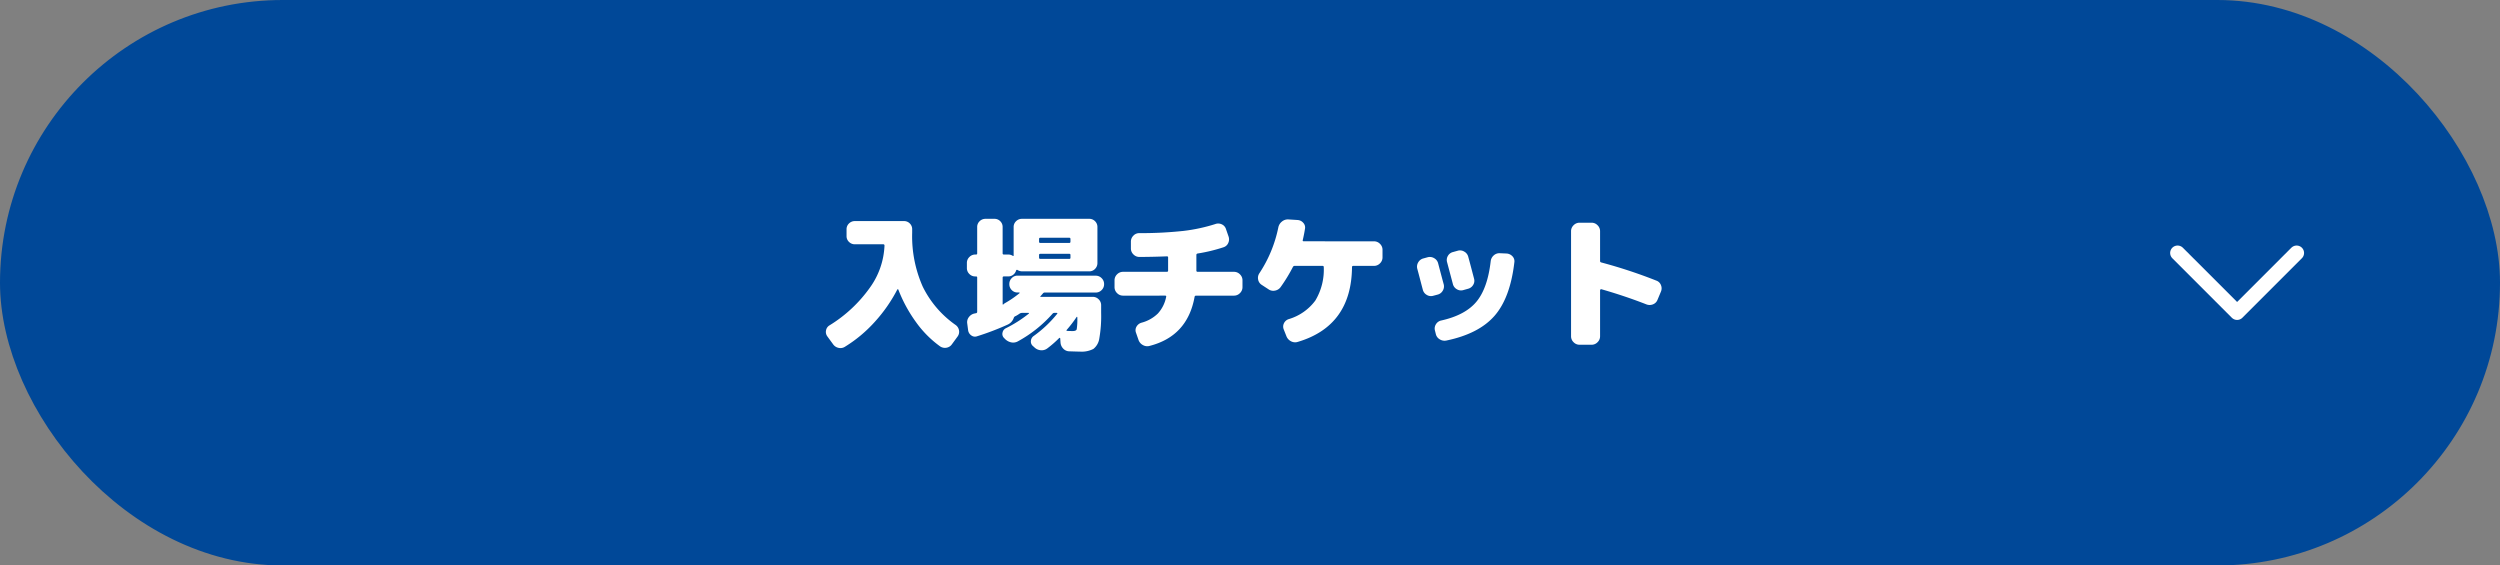
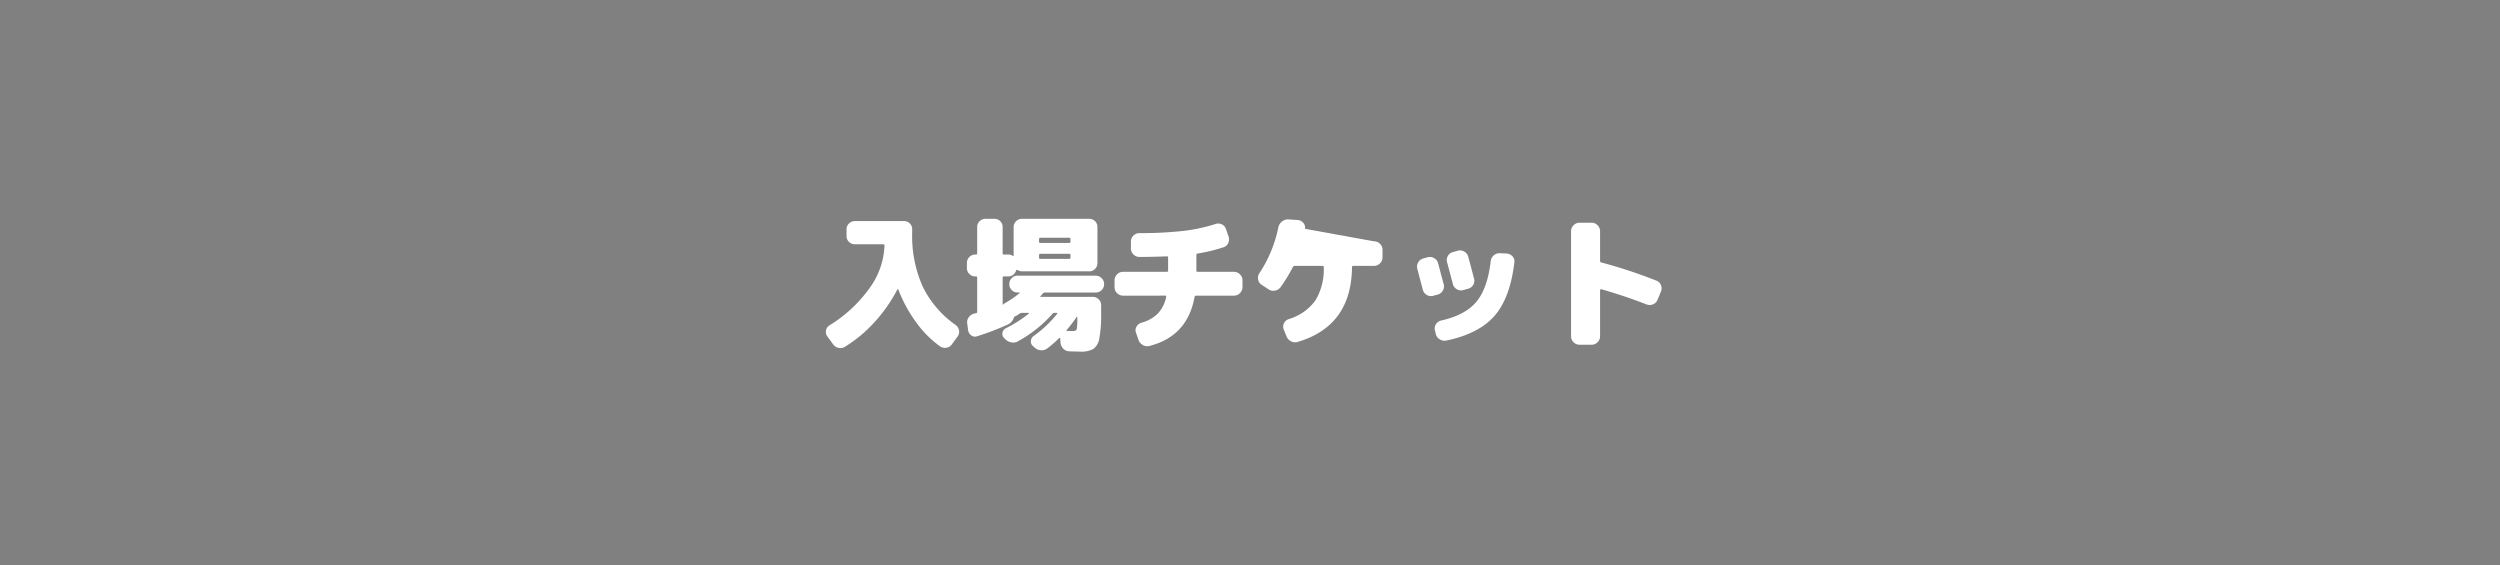
<svg xmlns="http://www.w3.org/2000/svg" width="504" height="114" viewBox="0 0 504 114">
  <rect x="0" y="0" width="504" height="114" fill="#808080" stroke="none" />
  <g id="top_ticket_typelink02_off_pc" transform="translate(-875 -5953)">
    <g id="グループ_17376" data-name="グループ 17376" transform="translate(446 -945)">
-       <rect id="長方形_3156" data-name="長方形 3156" width="500" height="110" rx="55" transform="translate(431 6900)" fill="#004898" stroke="#004898" stroke-width="4" />
-       <path id="パス_20701" data-name="パス 20701" d="M-59.355-2.49a1.678,1.678,0,0,1,.69,1.08,1.6,1.6,0,0,1-.27,1.23l-1.14,1.56a1.661,1.661,0,0,1-1.11.72,1.743,1.743,0,0,1-1.29-.27A21.14,21.14,0,0,1-67.3-3.015,28.666,28.666,0,0,1-70.9-9.63a.107.107,0,0,0-.1-.06.107.107,0,0,0-.105.06,30.483,30.483,0,0,1-4.56,6.54,27.358,27.358,0,0,1-5.97,4.98,1.669,1.669,0,0,1-1.305.24,1.783,1.783,0,0,1-1.125-.75l-1.14-1.56a1.509,1.509,0,0,1-.27-1.2,1.47,1.47,0,0,1,.69-1.02,27.755,27.755,0,0,0,8.13-7.575,15.562,15.562,0,0,0,2.97-8.505q0-.27-.24-.27h-5.73a1.642,1.642,0,0,1-1.185-.48,1.568,1.568,0,0,1-.495-1.17v-1.38a1.568,1.568,0,0,1,.495-1.17,1.642,1.642,0,0,1,1.185-.48h9.9a1.592,1.592,0,0,1,1.17.48,1.592,1.592,0,0,1,.48,1.17v.69A25.023,25.023,0,0,0-65.97-10.2,20.419,20.419,0,0,0-59.355-2.49Zm28.26-9.93a1.617,1.617,0,0,1,1.185.5,1.617,1.617,0,0,1,.495,1.185v.03a1.617,1.617,0,0,1-.495,1.185,1.617,1.617,0,0,1-1.185.495h-10.23a.467.467,0,0,0-.42.18q-.3.36-.48.54-.15.15.09.15h10.44a1.617,1.617,0,0,1,1.185.5,1.617,1.617,0,0,1,.5,1.185v1.56A25.848,25.848,0,0,1-30.375.2a3.275,3.275,0,0,1-1.2,2.145,5.155,5.155,0,0,1-2.7.54q-.39,0-2.19-.06a1.7,1.7,0,0,1-1.185-.54A1.946,1.946,0,0,1-38.2,1.05l-.06-.84q0-.06-.09-.09t-.12.03a21.635,21.635,0,0,1-2.37,2.07,1.9,1.9,0,0,1-1.335.39,2.05,2.05,0,0,1-1.275-.57l-.3-.27a1.176,1.176,0,0,1-.42-1.05,1.309,1.309,0,0,1,.57-.99,24.154,24.154,0,0,0,4.71-4.44q.15-.21-.09-.21h-.42a.467.467,0,0,0-.42.18A25.888,25.888,0,0,1-46.785.81a1.93,1.93,0,0,1-1.365.21A2.458,2.458,0,0,1-49.395.33L-49.6.12A1.122,1.122,0,0,1-49.89-.945a1.232,1.232,0,0,1,.675-.885,25.626,25.626,0,0,0,4.62-2.94.059.059,0,0,0,.03-.09.1.1,0,0,0-.09-.06H-46a.858.858,0,0,0-.45.15q-.09.06-.3.2a3.825,3.825,0,0,1-.33.195.676.676,0,0,1-.24.12.547.547,0,0,0-.3.33,2.3,2.3,0,0,1-1.2,1.35,54.21,54.21,0,0,1-6.21,2.37A1.231,1.231,0,0,1-56.2-.39a1.494,1.494,0,0,1-.63-1.05l-.18-1.38a1.653,1.653,0,0,1,.345-1.26,1.877,1.877,0,0,1,1.125-.72.644.644,0,0,0,.165-.03.644.644,0,0,1,.165-.03.278.278,0,0,0,.21-.3v-6.87a.212.212,0,0,0-.24-.24h-.15a1.617,1.617,0,0,1-1.185-.495,1.617,1.617,0,0,1-.5-1.185V-15a1.617,1.617,0,0,1,.5-1.185,1.617,1.617,0,0,1,1.185-.5h.15a.212.212,0,0,0,.24-.24v-5.31a1.568,1.568,0,0,1,.495-1.17,1.642,1.642,0,0,1,1.185-.48h1.8a1.592,1.592,0,0,1,1.17.48,1.592,1.592,0,0,1,.48,1.17v5.31q0,.24.27.24h.87a1.627,1.627,0,0,1,.87.24q.21.15.21-.09v-5.7a1.568,1.568,0,0,1,.495-1.17,1.642,1.642,0,0,1,1.185-.48h13.56a1.592,1.592,0,0,1,1.17.48,1.592,1.592,0,0,1,.48,1.17v7.26a1.642,1.642,0,0,1-.48,1.185,1.568,1.568,0,0,1-1.17.495h-13.56a1.85,1.85,0,0,1-.9-.27.136.136,0,0,0-.15-.03.193.193,0,0,0-.12.09,1.673,1.673,0,0,1-.585.885,1.571,1.571,0,0,1-1,.345h-.87q-.27,0-.27.24v5.34a.1.1,0,0,0,.045.09q.045.03.1-.03a1.287,1.287,0,0,1,.3-.24,20.865,20.865,0,0,0,2.94-2.01q.06-.06.03-.105a.1.1,0,0,0-.09-.045h-.33a1.568,1.568,0,0,1-1.17-.495,1.642,1.642,0,0,1-.48-1.185v-.03a1.642,1.642,0,0,1,.48-1.185,1.568,1.568,0,0,1,1.17-.5Zm-11.43-7.38v.51a.239.239,0,0,0,.27.27h5.82q.24,0,.24-.27v-.51q0-.27-.24-.27h-5.82A.239.239,0,0,0-42.525-19.8Zm0,3.21v.54q0,.24.27.24h5.82a.212.212,0,0,0,.24-.24v-.54a.212.212,0,0,0-.24-.24h-5.82Q-42.525-16.83-42.525-16.59Zm5.58,15.09q-.15.21.12.21.45.03,1.08.03.69,0,.81-.36a12.753,12.753,0,0,0,.12-2.43.071.071,0,0,0-.06-.075.073.073,0,0,0-.09.045A25.079,25.079,0,0,1-36.945-1.5Zm33.72-11.7a1.642,1.642,0,0,1,1.2.51,1.642,1.642,0,0,1,.51,1.2v1.38a1.642,1.642,0,0,1-.51,1.2,1.642,1.642,0,0,1-1.2.51h-7.65a.293.293,0,0,0-.3.27q-1.44,7.92-9.09,9.87A1.744,1.744,0,0,1-21.6,1.56,1.87,1.87,0,0,1-22.485.51l-.51-1.47a1.406,1.406,0,0,1,.12-1.2,1.691,1.691,0,0,1,.99-.78A7.418,7.418,0,0,0-18.57-4.8,6.918,6.918,0,0,0-16.9-8.16q.06-.24-.21-.24H-25.6a1.642,1.642,0,0,1-1.2-.51,1.642,1.642,0,0,1-.51-1.2v-1.38a1.642,1.642,0,0,1,.51-1.2,1.642,1.642,0,0,1,1.2-.51h8.82a.239.239,0,0,0,.27-.27v-2.61a.212.212,0,0,0-.24-.24q-3.24.12-5.55.12a1.642,1.642,0,0,1-1.2-.51,1.642,1.642,0,0,1-.51-1.2v-1.38a1.667,1.667,0,0,1,.5-1.2A1.593,1.593,0,0,1-22.335-21a79.9,79.9,0,0,0,8.94-.45A34.365,34.365,0,0,0-7-22.83a1.678,1.678,0,0,1,1.32.06,1.54,1.54,0,0,1,.84.96l.51,1.47a1.717,1.717,0,0,1-.06,1.335,1.535,1.535,0,0,1-.96.855,33.091,33.091,0,0,1-5.22,1.26.284.284,0,0,0-.24.3v3.12a.239.239,0,0,0,.27.27Zm28.23-6.15a1.642,1.642,0,0,1,1.2.51,1.642,1.642,0,0,1,.51,1.2v1.53a1.642,1.642,0,0,1-.51,1.2,1.642,1.642,0,0,1-1.2.51h-4.17a.239.239,0,0,0-.27.27Q20.445-2.28,9.615.93A1.727,1.727,0,0,1,8.265.8,1.924,1.924,0,0,1,7.335-.24L6.8-1.59A1.506,1.506,0,0,1,6.84-2.82a1.607,1.607,0,0,1,.945-.84A10.3,10.3,0,0,0,13.17-7.41a12.064,12.064,0,0,0,1.7-6.75q0-.24-.27-.24H9.015a.389.389,0,0,0-.36.21,32.389,32.389,0,0,1-2.49,4.08,1.768,1.768,0,0,1-1.14.7,1.677,1.677,0,0,1-1.32-.285l-1.38-.9a1.586,1.586,0,0,1-.69-1.08,1.65,1.65,0,0,1,.27-1.26,26.2,26.2,0,0,0,3.81-9.24,2.007,2.007,0,0,1,.72-1.155,1.857,1.857,0,0,1,1.29-.435l1.89.12a1.634,1.634,0,0,1,1.14.585,1.366,1.366,0,0,1,.33,1.185q-.18,1.14-.45,2.28-.06.24.21.24Zm26.73,2.46a1.74,1.74,0,0,1,1.185.57,1.428,1.428,0,0,1,.375,1.2q-.84,7.2-4.02,10.815T39.555.66A1.846,1.846,0,0,1,38.22.39a1.653,1.653,0,0,1-.765-1.08l-.18-.72A1.576,1.576,0,0,1,37.5-2.655a1.626,1.626,0,0,1,1.065-.735q4.83-1.08,7.08-3.78t2.88-8.16a1.833,1.833,0,0,1,.615-1.185,1.7,1.7,0,0,1,1.245-.435Zm-12.69,6.18a1.66,1.66,0,0,1-.18,1.305,1.657,1.657,0,0,1-1.05.8l-.9.24a1.6,1.6,0,0,1-1.275-.18,1.657,1.657,0,0,1-.8-1.05q-.21-.78-.585-2.22t-.525-1.98a1.66,1.66,0,0,1,.18-1.305,1.651,1.651,0,0,1,1.02-.795l.87-.24a1.7,1.7,0,0,1,1.32.18,1.646,1.646,0,0,1,.81,1.05Q38.805-11.58,39.045-10.71Zm2.85-6.75a1.641,1.641,0,0,1,1.29.18A1.646,1.646,0,0,1,44-16.23q.39,1.41,1.17,4.41a1.559,1.559,0,0,1-.18,1.26,1.669,1.669,0,0,1-1.05.78l-.96.27A1.6,1.6,0,0,1,41.7-9.69a1.657,1.657,0,0,1-.8-1.05l-1.17-4.41a1.594,1.594,0,0,1,.165-1.26,1.614,1.614,0,0,1,1.035-.78Zm40.02,6.03a1.533,1.533,0,0,1,.93.9,1.681,1.681,0,0,1,0,1.32l-.69,1.65a1.587,1.587,0,0,1-.915.915,1.782,1.782,0,0,1-1.305.015q-4.29-1.68-9.09-3.06a.181.181,0,0,0-.18.045.215.215,0,0,0-.09.165V-.21a1.642,1.642,0,0,1-.51,1.2,1.642,1.642,0,0,1-1.2.51h-2.43a1.642,1.642,0,0,1-1.2-.51,1.642,1.642,0,0,1-.51-1.2V-21.39a1.642,1.642,0,0,1,.51-1.2,1.642,1.642,0,0,1,1.2-.51h2.43a1.642,1.642,0,0,1,1.2.51,1.642,1.642,0,0,1,.51,1.2v5.97a.3.3,0,0,0,.24.33A100.224,100.224,0,0,1,81.915-11.43Z" transform="translate(681 6966)" fill="#fff" />
+       <path id="パス_20701" data-name="パス 20701" d="M-59.355-2.49a1.678,1.678,0,0,1,.69,1.08,1.6,1.6,0,0,1-.27,1.23l-1.14,1.56a1.661,1.661,0,0,1-1.11.72,1.743,1.743,0,0,1-1.29-.27A21.14,21.14,0,0,1-67.3-3.015,28.666,28.666,0,0,1-70.9-9.63a.107.107,0,0,0-.1-.06.107.107,0,0,0-.105.06,30.483,30.483,0,0,1-4.56,6.54,27.358,27.358,0,0,1-5.97,4.98,1.669,1.669,0,0,1-1.305.24,1.783,1.783,0,0,1-1.125-.75l-1.14-1.56a1.509,1.509,0,0,1-.27-1.2,1.47,1.47,0,0,1,.69-1.02,27.755,27.755,0,0,0,8.13-7.575,15.562,15.562,0,0,0,2.97-8.505q0-.27-.24-.27h-5.73a1.642,1.642,0,0,1-1.185-.48,1.568,1.568,0,0,1-.495-1.17v-1.38a1.568,1.568,0,0,1,.495-1.17,1.642,1.642,0,0,1,1.185-.48h9.9a1.592,1.592,0,0,1,1.17.48,1.592,1.592,0,0,1,.48,1.17v.69A25.023,25.023,0,0,0-65.97-10.2,20.419,20.419,0,0,0-59.355-2.49Zm28.26-9.93a1.617,1.617,0,0,1,1.185.5,1.617,1.617,0,0,1,.495,1.185v.03a1.617,1.617,0,0,1-.495,1.185,1.617,1.617,0,0,1-1.185.495h-10.23a.467.467,0,0,0-.42.18q-.3.36-.48.54-.15.15.09.15h10.44a1.617,1.617,0,0,1,1.185.5,1.617,1.617,0,0,1,.5,1.185v1.56A25.848,25.848,0,0,1-30.375.2a3.275,3.275,0,0,1-1.2,2.145,5.155,5.155,0,0,1-2.7.54q-.39,0-2.19-.06a1.7,1.7,0,0,1-1.185-.54A1.946,1.946,0,0,1-38.2,1.05l-.06-.84q0-.06-.09-.09t-.12.03a21.635,21.635,0,0,1-2.37,2.07,1.9,1.9,0,0,1-1.335.39,2.05,2.05,0,0,1-1.275-.57l-.3-.27a1.176,1.176,0,0,1-.42-1.05,1.309,1.309,0,0,1,.57-.99,24.154,24.154,0,0,0,4.71-4.44q.15-.21-.09-.21h-.42a.467.467,0,0,0-.42.18A25.888,25.888,0,0,1-46.785.81a1.93,1.93,0,0,1-1.365.21A2.458,2.458,0,0,1-49.395.33L-49.6.12A1.122,1.122,0,0,1-49.89-.945a1.232,1.232,0,0,1,.675-.885,25.626,25.626,0,0,0,4.62-2.94.059.059,0,0,0,.03-.09.1.1,0,0,0-.09-.06H-46a.858.858,0,0,0-.45.15q-.09.06-.3.2a3.825,3.825,0,0,1-.33.195.676.676,0,0,1-.24.12.547.547,0,0,0-.3.33,2.3,2.3,0,0,1-1.2,1.35,54.21,54.21,0,0,1-6.21,2.37A1.231,1.231,0,0,1-56.2-.39a1.494,1.494,0,0,1-.63-1.05l-.18-1.38a1.653,1.653,0,0,1,.345-1.26,1.877,1.877,0,0,1,1.125-.72.644.644,0,0,0,.165-.03.644.644,0,0,1,.165-.03.278.278,0,0,0,.21-.3v-6.87a.212.212,0,0,0-.24-.24h-.15a1.617,1.617,0,0,1-1.185-.495,1.617,1.617,0,0,1-.5-1.185V-15a1.617,1.617,0,0,1,.5-1.185,1.617,1.617,0,0,1,1.185-.5h.15a.212.212,0,0,0,.24-.24v-5.31a1.568,1.568,0,0,1,.495-1.17,1.642,1.642,0,0,1,1.185-.48h1.8a1.592,1.592,0,0,1,1.17.48,1.592,1.592,0,0,1,.48,1.17v5.31q0,.24.27.24h.87a1.627,1.627,0,0,1,.87.24q.21.15.21-.09v-5.7a1.568,1.568,0,0,1,.495-1.17,1.642,1.642,0,0,1,1.185-.48h13.56a1.592,1.592,0,0,1,1.17.48,1.592,1.592,0,0,1,.48,1.17v7.26a1.642,1.642,0,0,1-.48,1.185,1.568,1.568,0,0,1-1.17.495h-13.56a1.85,1.85,0,0,1-.9-.27.136.136,0,0,0-.15-.03.193.193,0,0,0-.12.09,1.673,1.673,0,0,1-.585.885,1.571,1.571,0,0,1-1,.345h-.87q-.27,0-.27.24v5.34a.1.1,0,0,0,.045.09q.045.03.1-.03a1.287,1.287,0,0,1,.3-.24,20.865,20.865,0,0,0,2.94-2.01q.06-.06.03-.105a.1.1,0,0,0-.09-.045h-.33a1.568,1.568,0,0,1-1.17-.495,1.642,1.642,0,0,1-.48-1.185v-.03a1.642,1.642,0,0,1,.48-1.185,1.568,1.568,0,0,1,1.17-.5Zm-11.43-7.38v.51a.239.239,0,0,0,.27.27h5.82q.24,0,.24-.27v-.51q0-.27-.24-.27h-5.82A.239.239,0,0,0-42.525-19.8Zm0,3.21v.54q0,.24.27.24h5.82a.212.212,0,0,0,.24-.24v-.54a.212.212,0,0,0-.24-.24h-5.82Q-42.525-16.83-42.525-16.59Zm5.58,15.09q-.15.21.12.21.45.03,1.08.03.69,0,.81-.36a12.753,12.753,0,0,0,.12-2.43.071.071,0,0,0-.06-.075.073.073,0,0,0-.09.045A25.079,25.079,0,0,1-36.945-1.5Zm33.72-11.7a1.642,1.642,0,0,1,1.2.51,1.642,1.642,0,0,1,.51,1.2v1.38a1.642,1.642,0,0,1-.51,1.2,1.642,1.642,0,0,1-1.2.51h-7.65a.293.293,0,0,0-.3.27q-1.44,7.92-9.09,9.87A1.744,1.744,0,0,1-21.6,1.56,1.87,1.87,0,0,1-22.485.51l-.51-1.47a1.406,1.406,0,0,1,.12-1.2,1.691,1.691,0,0,1,.99-.78A7.418,7.418,0,0,0-18.57-4.8,6.918,6.918,0,0,0-16.9-8.16q.06-.24-.21-.24H-25.6a1.642,1.642,0,0,1-1.2-.51,1.642,1.642,0,0,1-.51-1.2v-1.38a1.642,1.642,0,0,1,.51-1.2,1.642,1.642,0,0,1,1.2-.51h8.82a.239.239,0,0,0,.27-.27v-2.61a.212.212,0,0,0-.24-.24q-3.24.12-5.55.12a1.642,1.642,0,0,1-1.2-.51,1.642,1.642,0,0,1-.51-1.2v-1.38a1.667,1.667,0,0,1,.5-1.2A1.593,1.593,0,0,1-22.335-21a79.9,79.9,0,0,0,8.94-.45A34.365,34.365,0,0,0-7-22.83a1.678,1.678,0,0,1,1.32.06,1.54,1.54,0,0,1,.84.96l.51,1.47a1.717,1.717,0,0,1-.06,1.335,1.535,1.535,0,0,1-.96.855,33.091,33.091,0,0,1-5.22,1.26.284.284,0,0,0-.24.3v3.12a.239.239,0,0,0,.27.27Zm28.23-6.15a1.642,1.642,0,0,1,1.2.51,1.642,1.642,0,0,1,.51,1.2v1.53a1.642,1.642,0,0,1-.51,1.2,1.642,1.642,0,0,1-1.2.51h-4.17a.239.239,0,0,0-.27.27Q20.445-2.28,9.615.93A1.727,1.727,0,0,1,8.265.8,1.924,1.924,0,0,1,7.335-.24L6.8-1.59A1.506,1.506,0,0,1,6.84-2.82a1.607,1.607,0,0,1,.945-.84A10.3,10.3,0,0,0,13.17-7.41a12.064,12.064,0,0,0,1.7-6.75q0-.24-.27-.24H9.015a.389.389,0,0,0-.36.21,32.389,32.389,0,0,1-2.49,4.08,1.768,1.768,0,0,1-1.14.7,1.677,1.677,0,0,1-1.32-.285l-1.38-.9a1.586,1.586,0,0,1-.69-1.08,1.65,1.65,0,0,1,.27-1.26,26.2,26.2,0,0,0,3.81-9.24,2.007,2.007,0,0,1,.72-1.155,1.857,1.857,0,0,1,1.29-.435l1.89.12a1.634,1.634,0,0,1,1.14.585,1.366,1.366,0,0,1,.33,1.185Zm26.73,2.46a1.74,1.74,0,0,1,1.185.57,1.428,1.428,0,0,1,.375,1.2q-.84,7.2-4.02,10.815T39.555.66A1.846,1.846,0,0,1,38.22.39a1.653,1.653,0,0,1-.765-1.08l-.18-.72A1.576,1.576,0,0,1,37.5-2.655a1.626,1.626,0,0,1,1.065-.735q4.83-1.08,7.08-3.78t2.88-8.16a1.833,1.833,0,0,1,.615-1.185,1.7,1.7,0,0,1,1.245-.435Zm-12.69,6.18a1.66,1.66,0,0,1-.18,1.305,1.657,1.657,0,0,1-1.05.8l-.9.24a1.6,1.6,0,0,1-1.275-.18,1.657,1.657,0,0,1-.8-1.05q-.21-.78-.585-2.22t-.525-1.98a1.66,1.66,0,0,1,.18-1.305,1.651,1.651,0,0,1,1.02-.795l.87-.24a1.7,1.7,0,0,1,1.32.18,1.646,1.646,0,0,1,.81,1.05Q38.805-11.58,39.045-10.71Zm2.85-6.75a1.641,1.641,0,0,1,1.29.18A1.646,1.646,0,0,1,44-16.23q.39,1.41,1.17,4.41a1.559,1.559,0,0,1-.18,1.26,1.669,1.669,0,0,1-1.05.78l-.96.27A1.6,1.6,0,0,1,41.7-9.69a1.657,1.657,0,0,1-.8-1.05l-1.17-4.41a1.594,1.594,0,0,1,.165-1.26,1.614,1.614,0,0,1,1.035-.78Zm40.02,6.03a1.533,1.533,0,0,1,.93.9,1.681,1.681,0,0,1,0,1.32l-.69,1.65a1.587,1.587,0,0,1-.915.915,1.782,1.782,0,0,1-1.305.015q-4.29-1.68-9.09-3.06a.181.181,0,0,0-.18.045.215.215,0,0,0-.09.165V-.21a1.642,1.642,0,0,1-.51,1.2,1.642,1.642,0,0,1-1.2.51h-2.43a1.642,1.642,0,0,1-1.2-.51,1.642,1.642,0,0,1-.51-1.2V-21.39a1.642,1.642,0,0,1,.51-1.2,1.642,1.642,0,0,1,1.2-.51h2.43a1.642,1.642,0,0,1,1.2.51,1.642,1.642,0,0,1,.51,1.2v5.97a.3.3,0,0,0,.24.33A100.224,100.224,0,0,1,81.915-11.43Z" transform="translate(681 6966)" fill="#fff" />
    </g>
-     <path id="パス_18993" data-name="パス 18993" d="M644.372,3357.031l12,12-12,12" transform="translate(4695.031 5359.627) rotate(90)" fill="none" stroke="#fff" stroke-linecap="round" stroke-linejoin="round" stroke-width="3" />
  </g>
</svg>